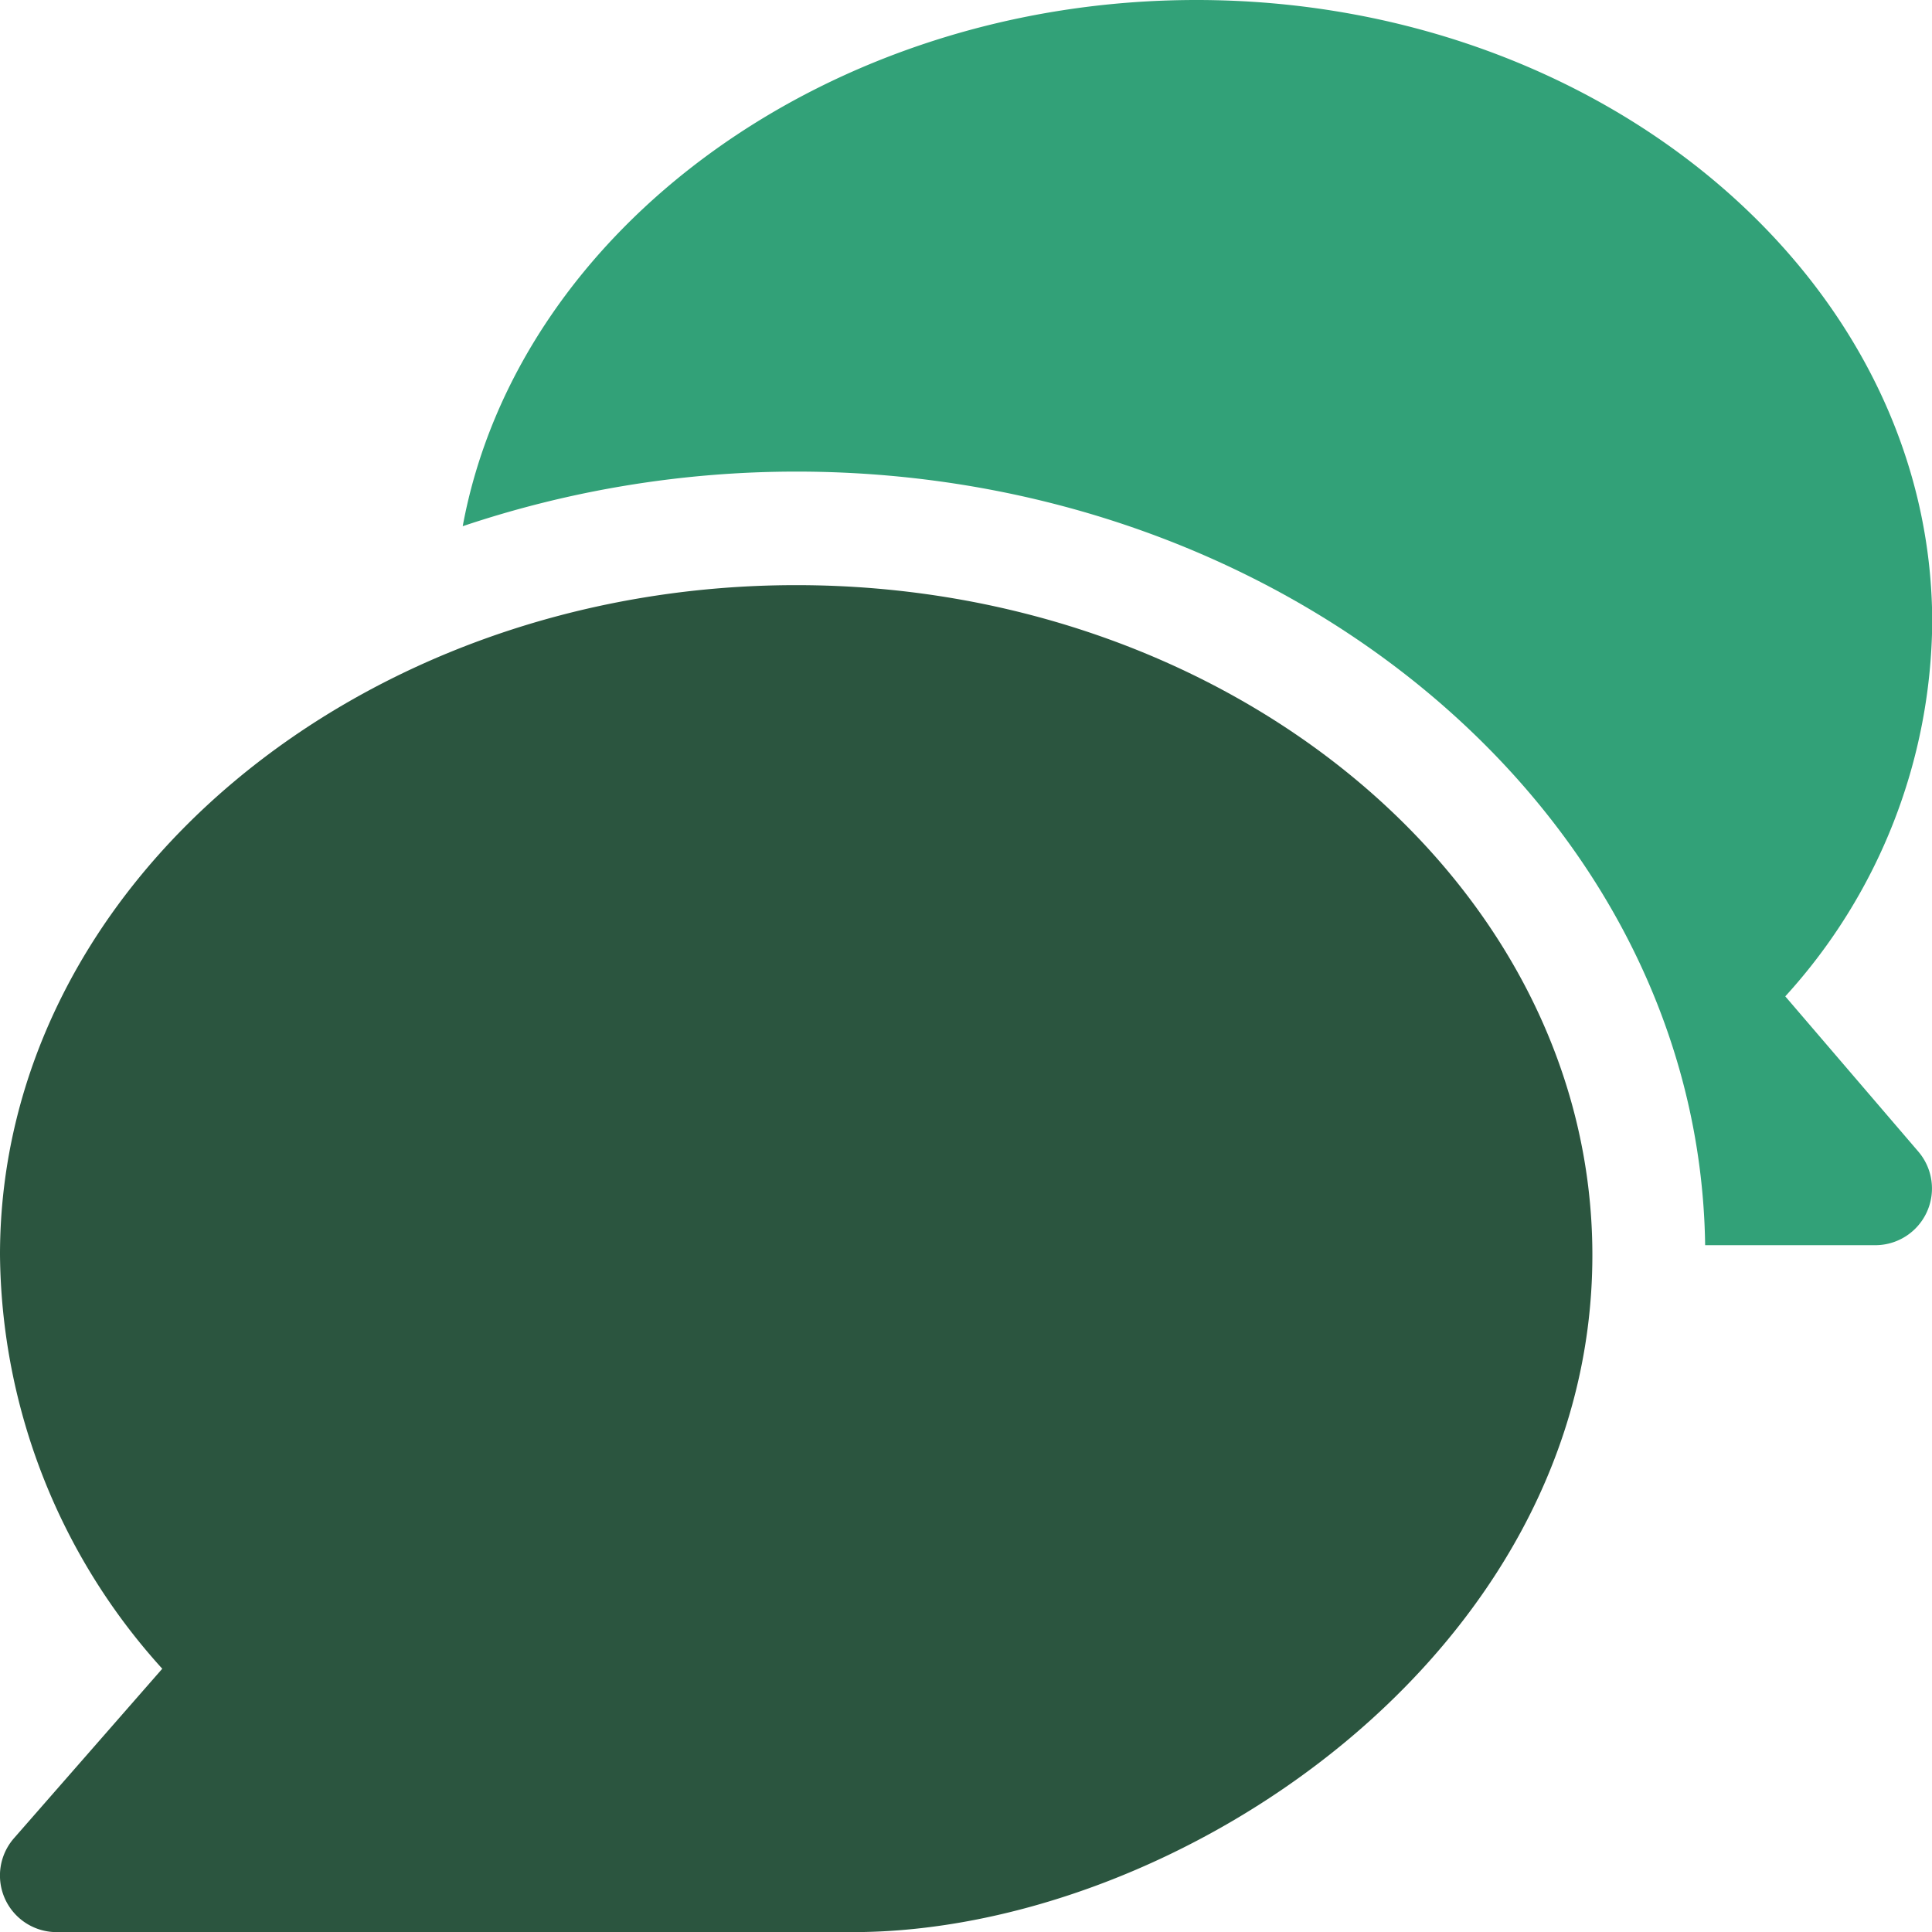
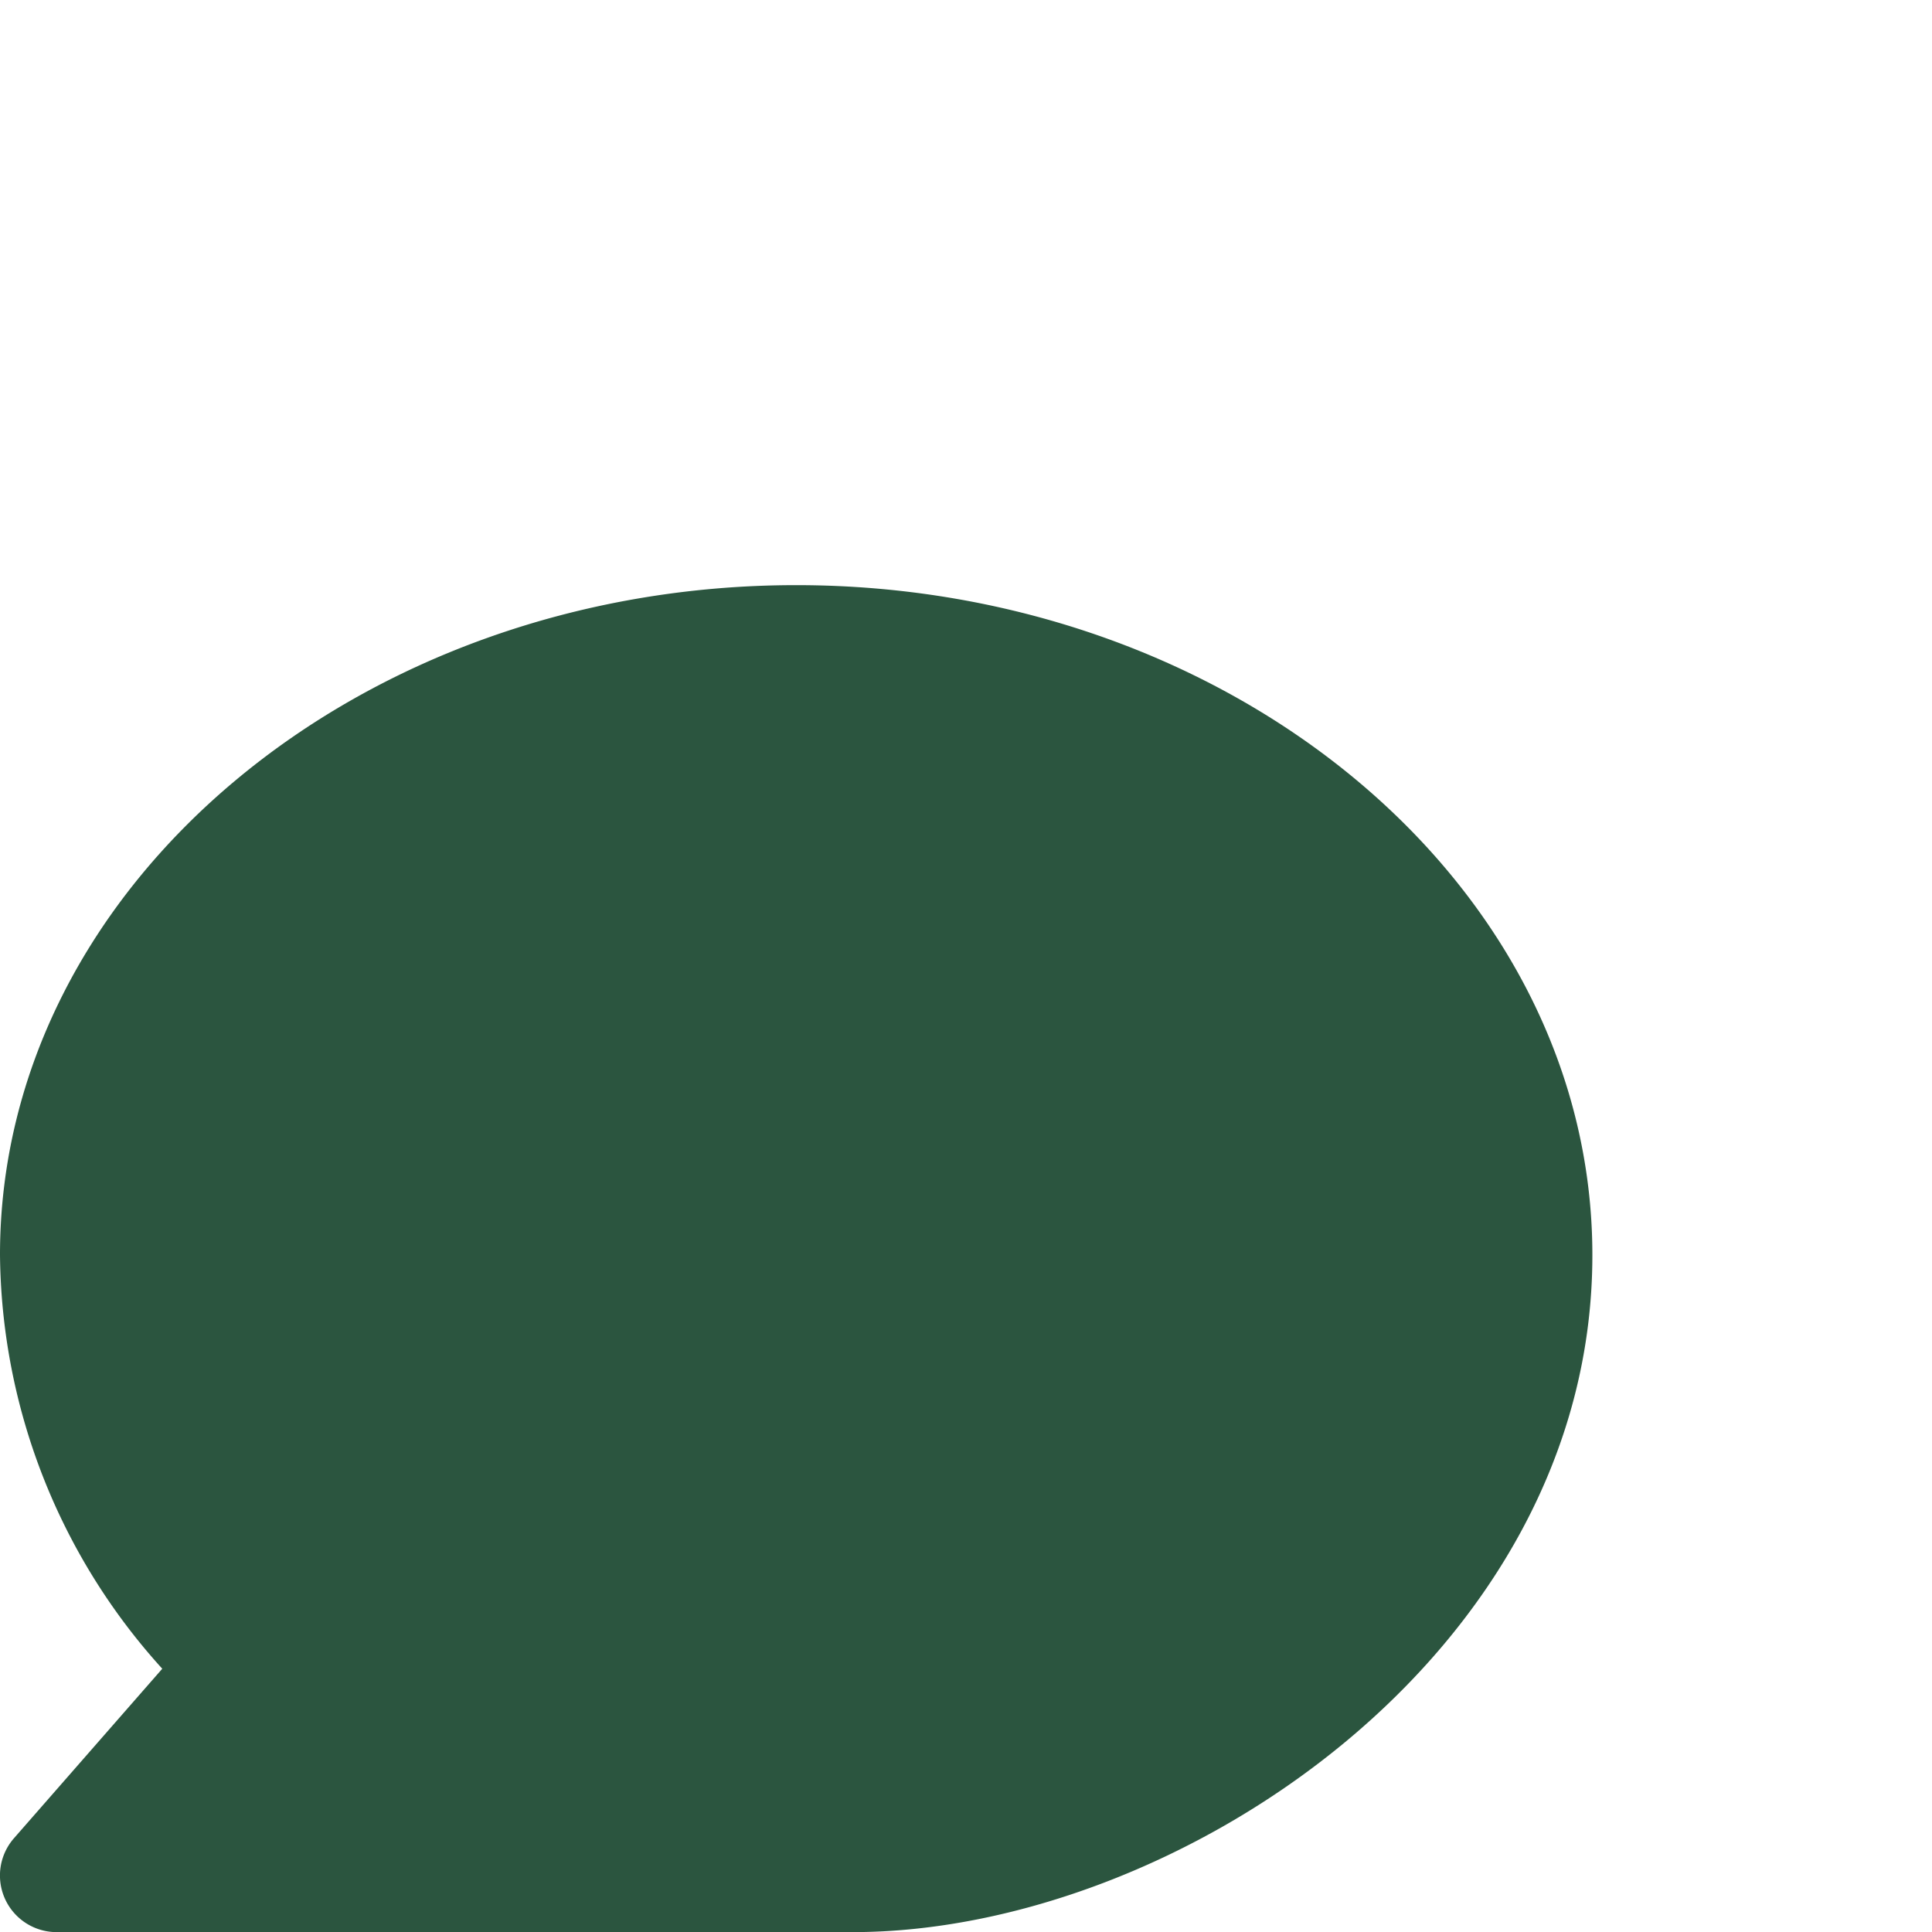
<svg xmlns="http://www.w3.org/2000/svg" width="17.407" height="17.407" viewBox="0 0 17.407 17.407">
  <g transform="translate(0 -0.006)">
    <g transform="translate(0 5.276)">
      <g transform="translate(0)">
        <path d="M7.174,155C3.237,155,0,157.705,0,161.033a5.62,5.62,0,0,0,1.462,3.73L.126,166.29a.51.51,0,0,0,.384.846H7.683c2.907,0,6.664-2.5,6.664-6.1C14.347,157.705,11.11,155,7.174,155Z" transform="translate(0 -154.998)" fill="#2b553f" />
      </g>
    </g>
    <g transform="translate(4.168 0.006)">
      <g transform="translate(0 0)">
-         <path d="M135.7,10.383l-1.2-1.4a5.066,5.066,0,0,0,1.324-3.367c0-3.093-2.974-5.61-6.63-5.61-3.305,0-6.114,2.06-6.61,4.741a9.436,9.436,0,0,1,3.006-.492c4.466,0,8.135,3.119,8.188,6.97h1.535A.511.511,0,0,0,135.7,10.383Z" transform="translate(-122.583 -0.006)" fill="#32a178" />
-       </g>
+         </g>
    </g>
  </g>
</svg>